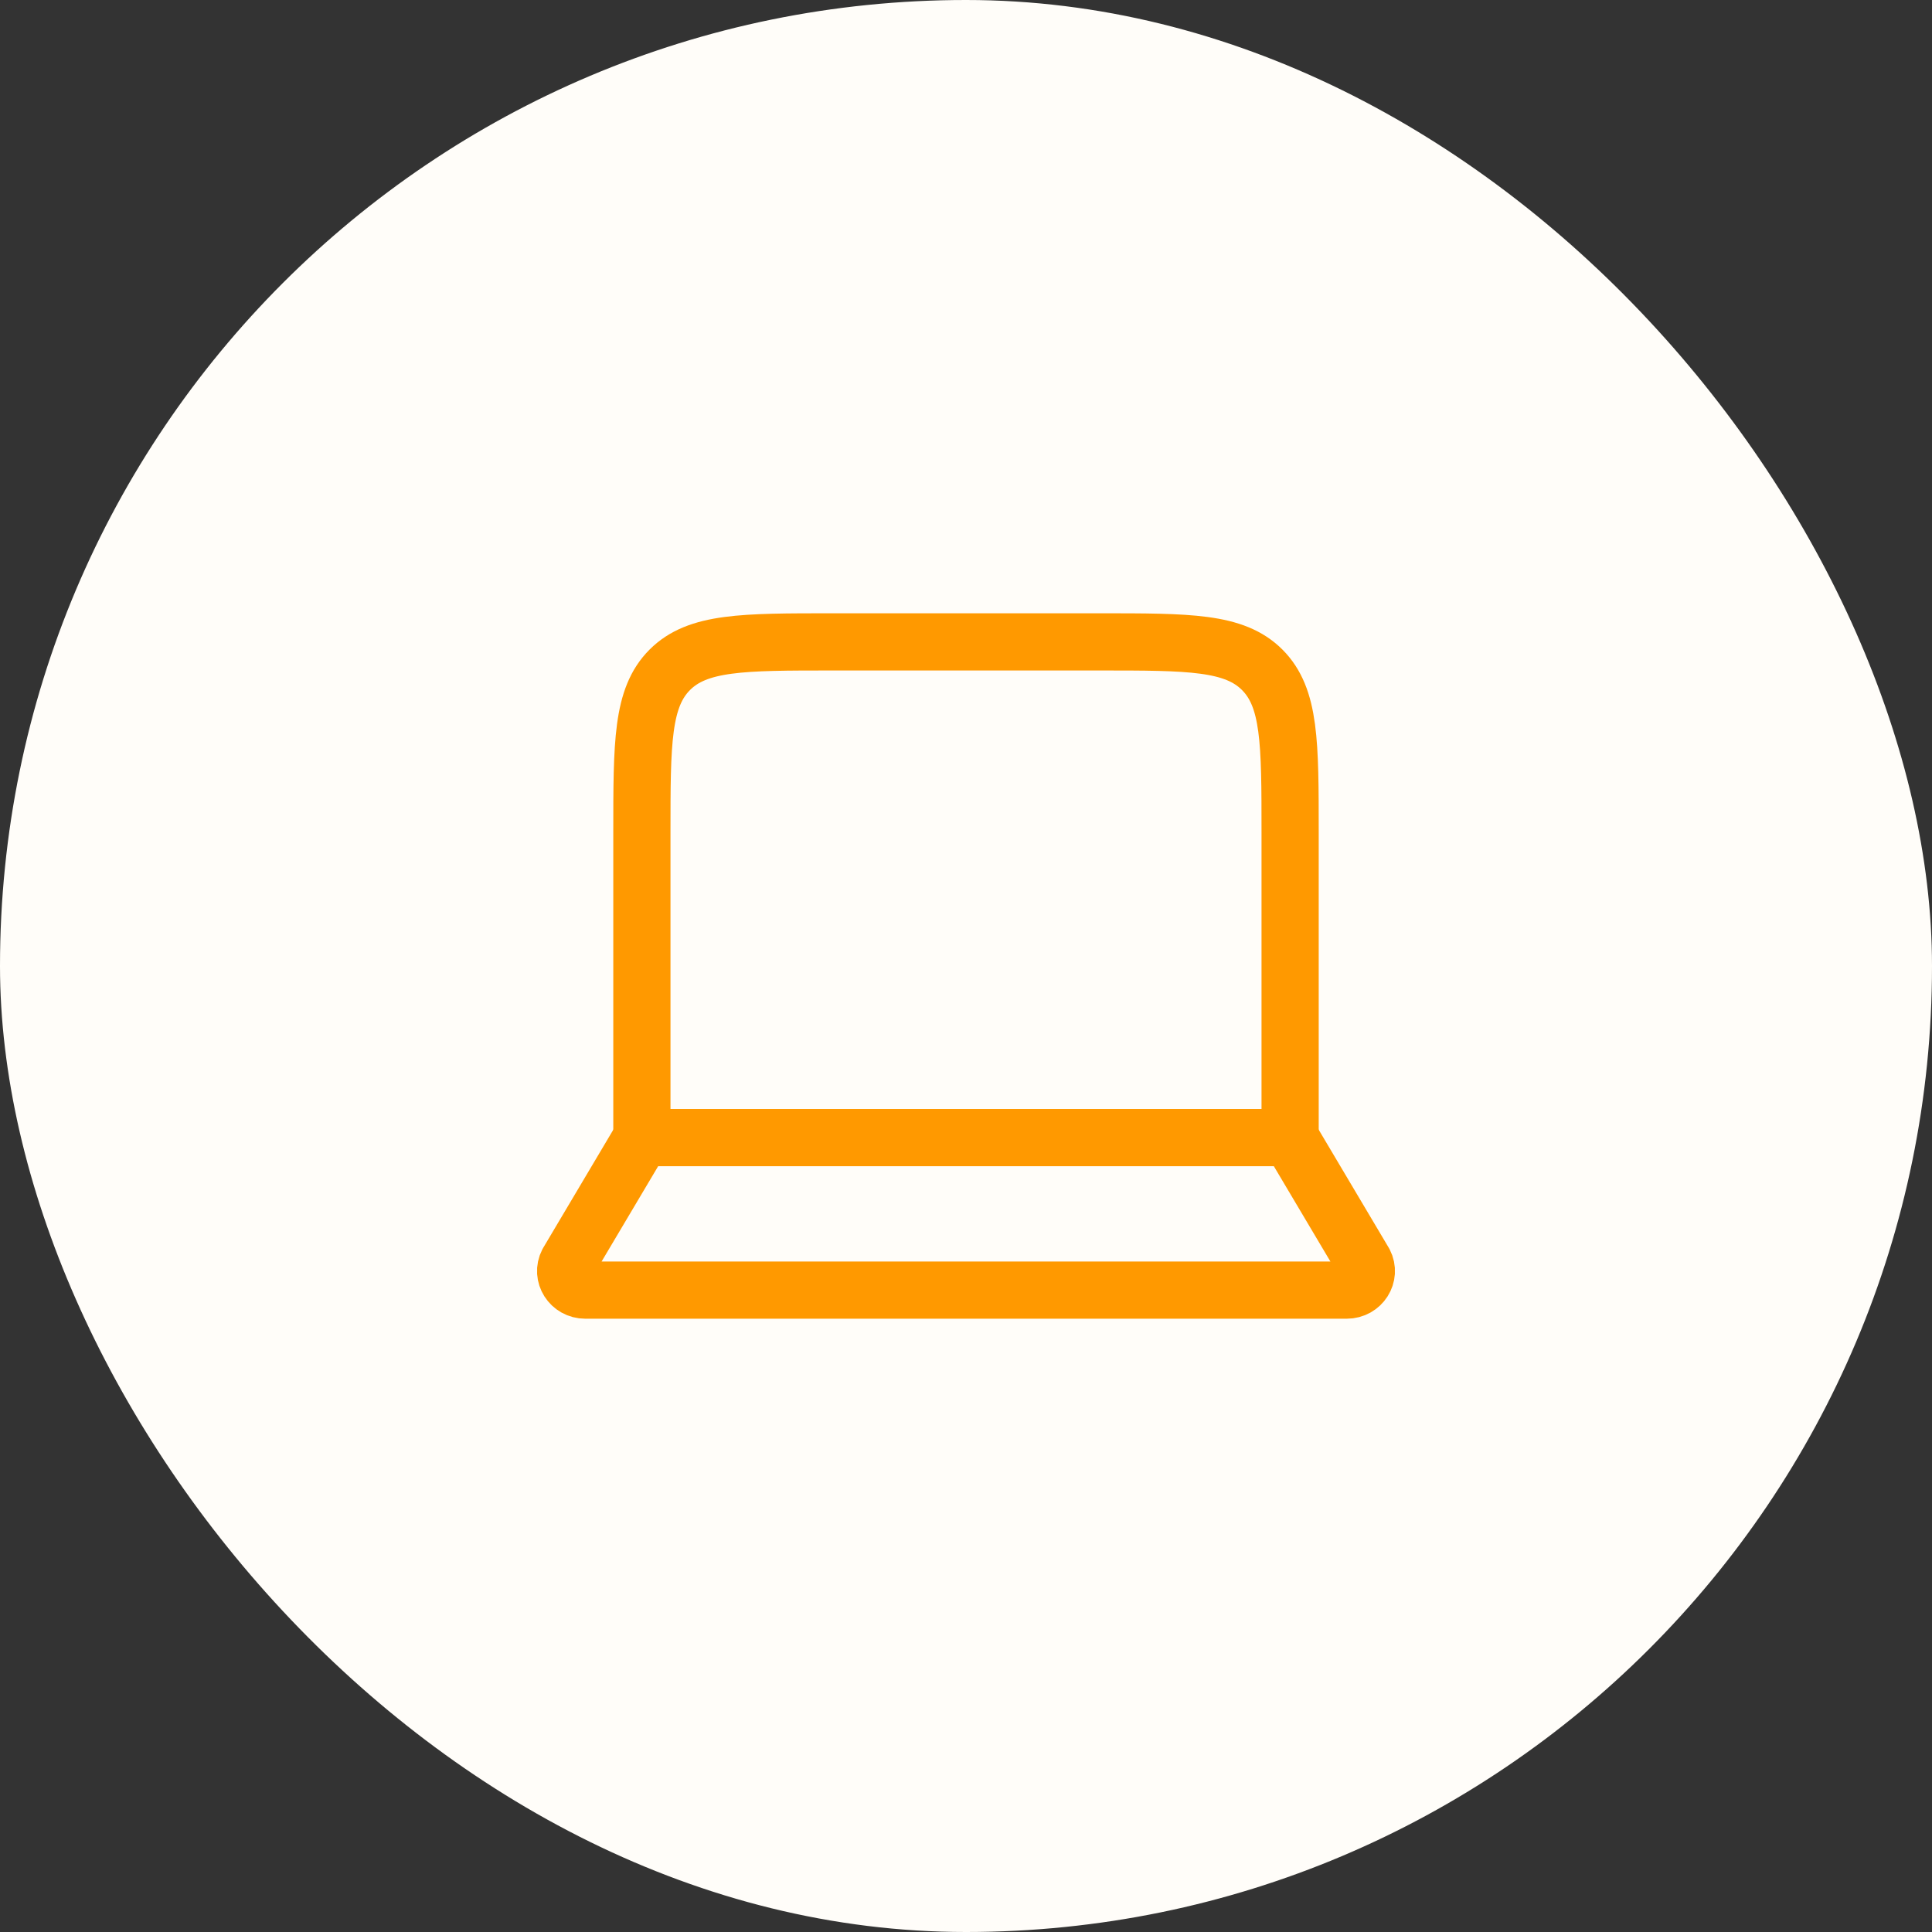
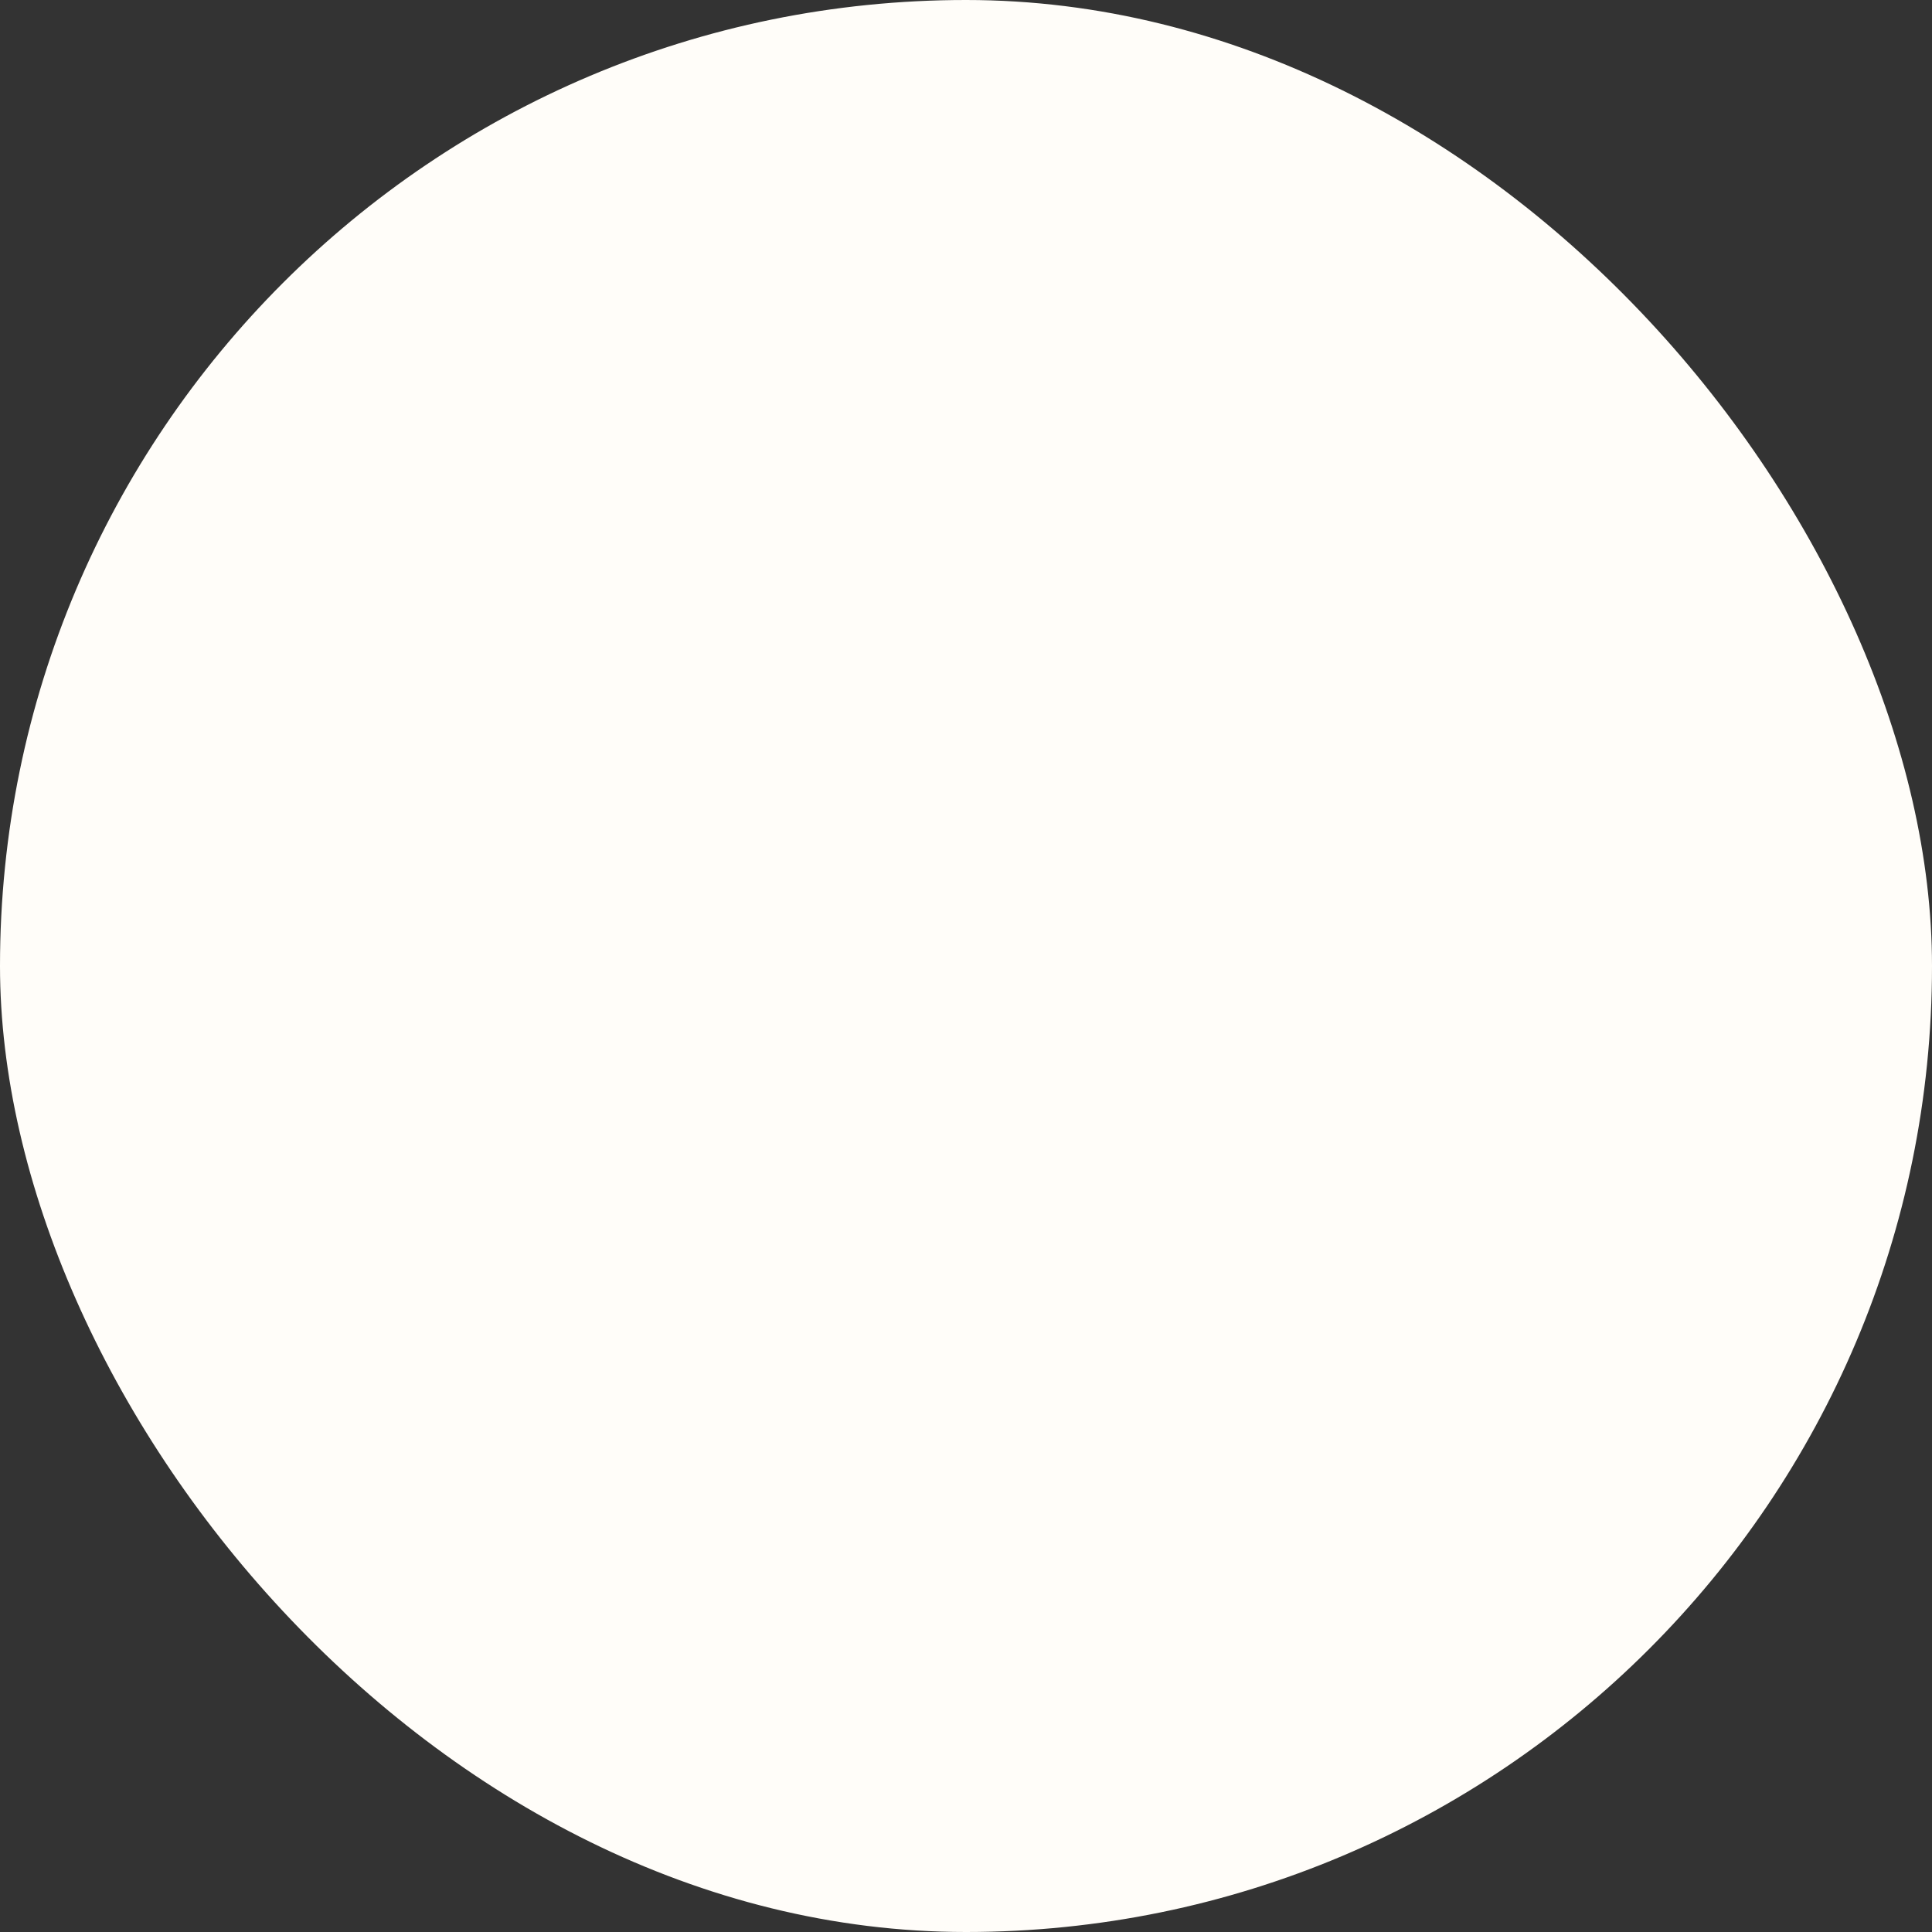
<svg xmlns="http://www.w3.org/2000/svg" width="76" height="76" viewBox="0 0 76 76" fill="none">
  <rect x="0" y="0" width="76" height="76" fill="#333333" stroke="none" />
  <rect width="76" height="76" rx="38" fill="#FFFDF9" />
-   <path d="M50.75 44.75V32.75C50.75 29.215 50.75 27.447 49.652 26.348C48.553 25.25 46.785 25.25 43.25 25.25H32.75C29.215 25.25 27.447 25.25 26.348 26.348C25.25 27.447 25.25 29.215 25.25 32.75V44.75" stroke="#FF9900" stroke-width="2.25" stroke-linecap="round" stroke-linejoin="round" />
-   <path d="M52.976 50.75H23.024C22.449 50.75 22.076 50.163 22.333 49.665L25.25 44.75H50.75L53.667 49.665C53.924 50.163 53.551 50.75 52.976 50.75Z" stroke="#FF9900" stroke-width="2.25" stroke-linecap="round" stroke-linejoin="round" />
</svg>